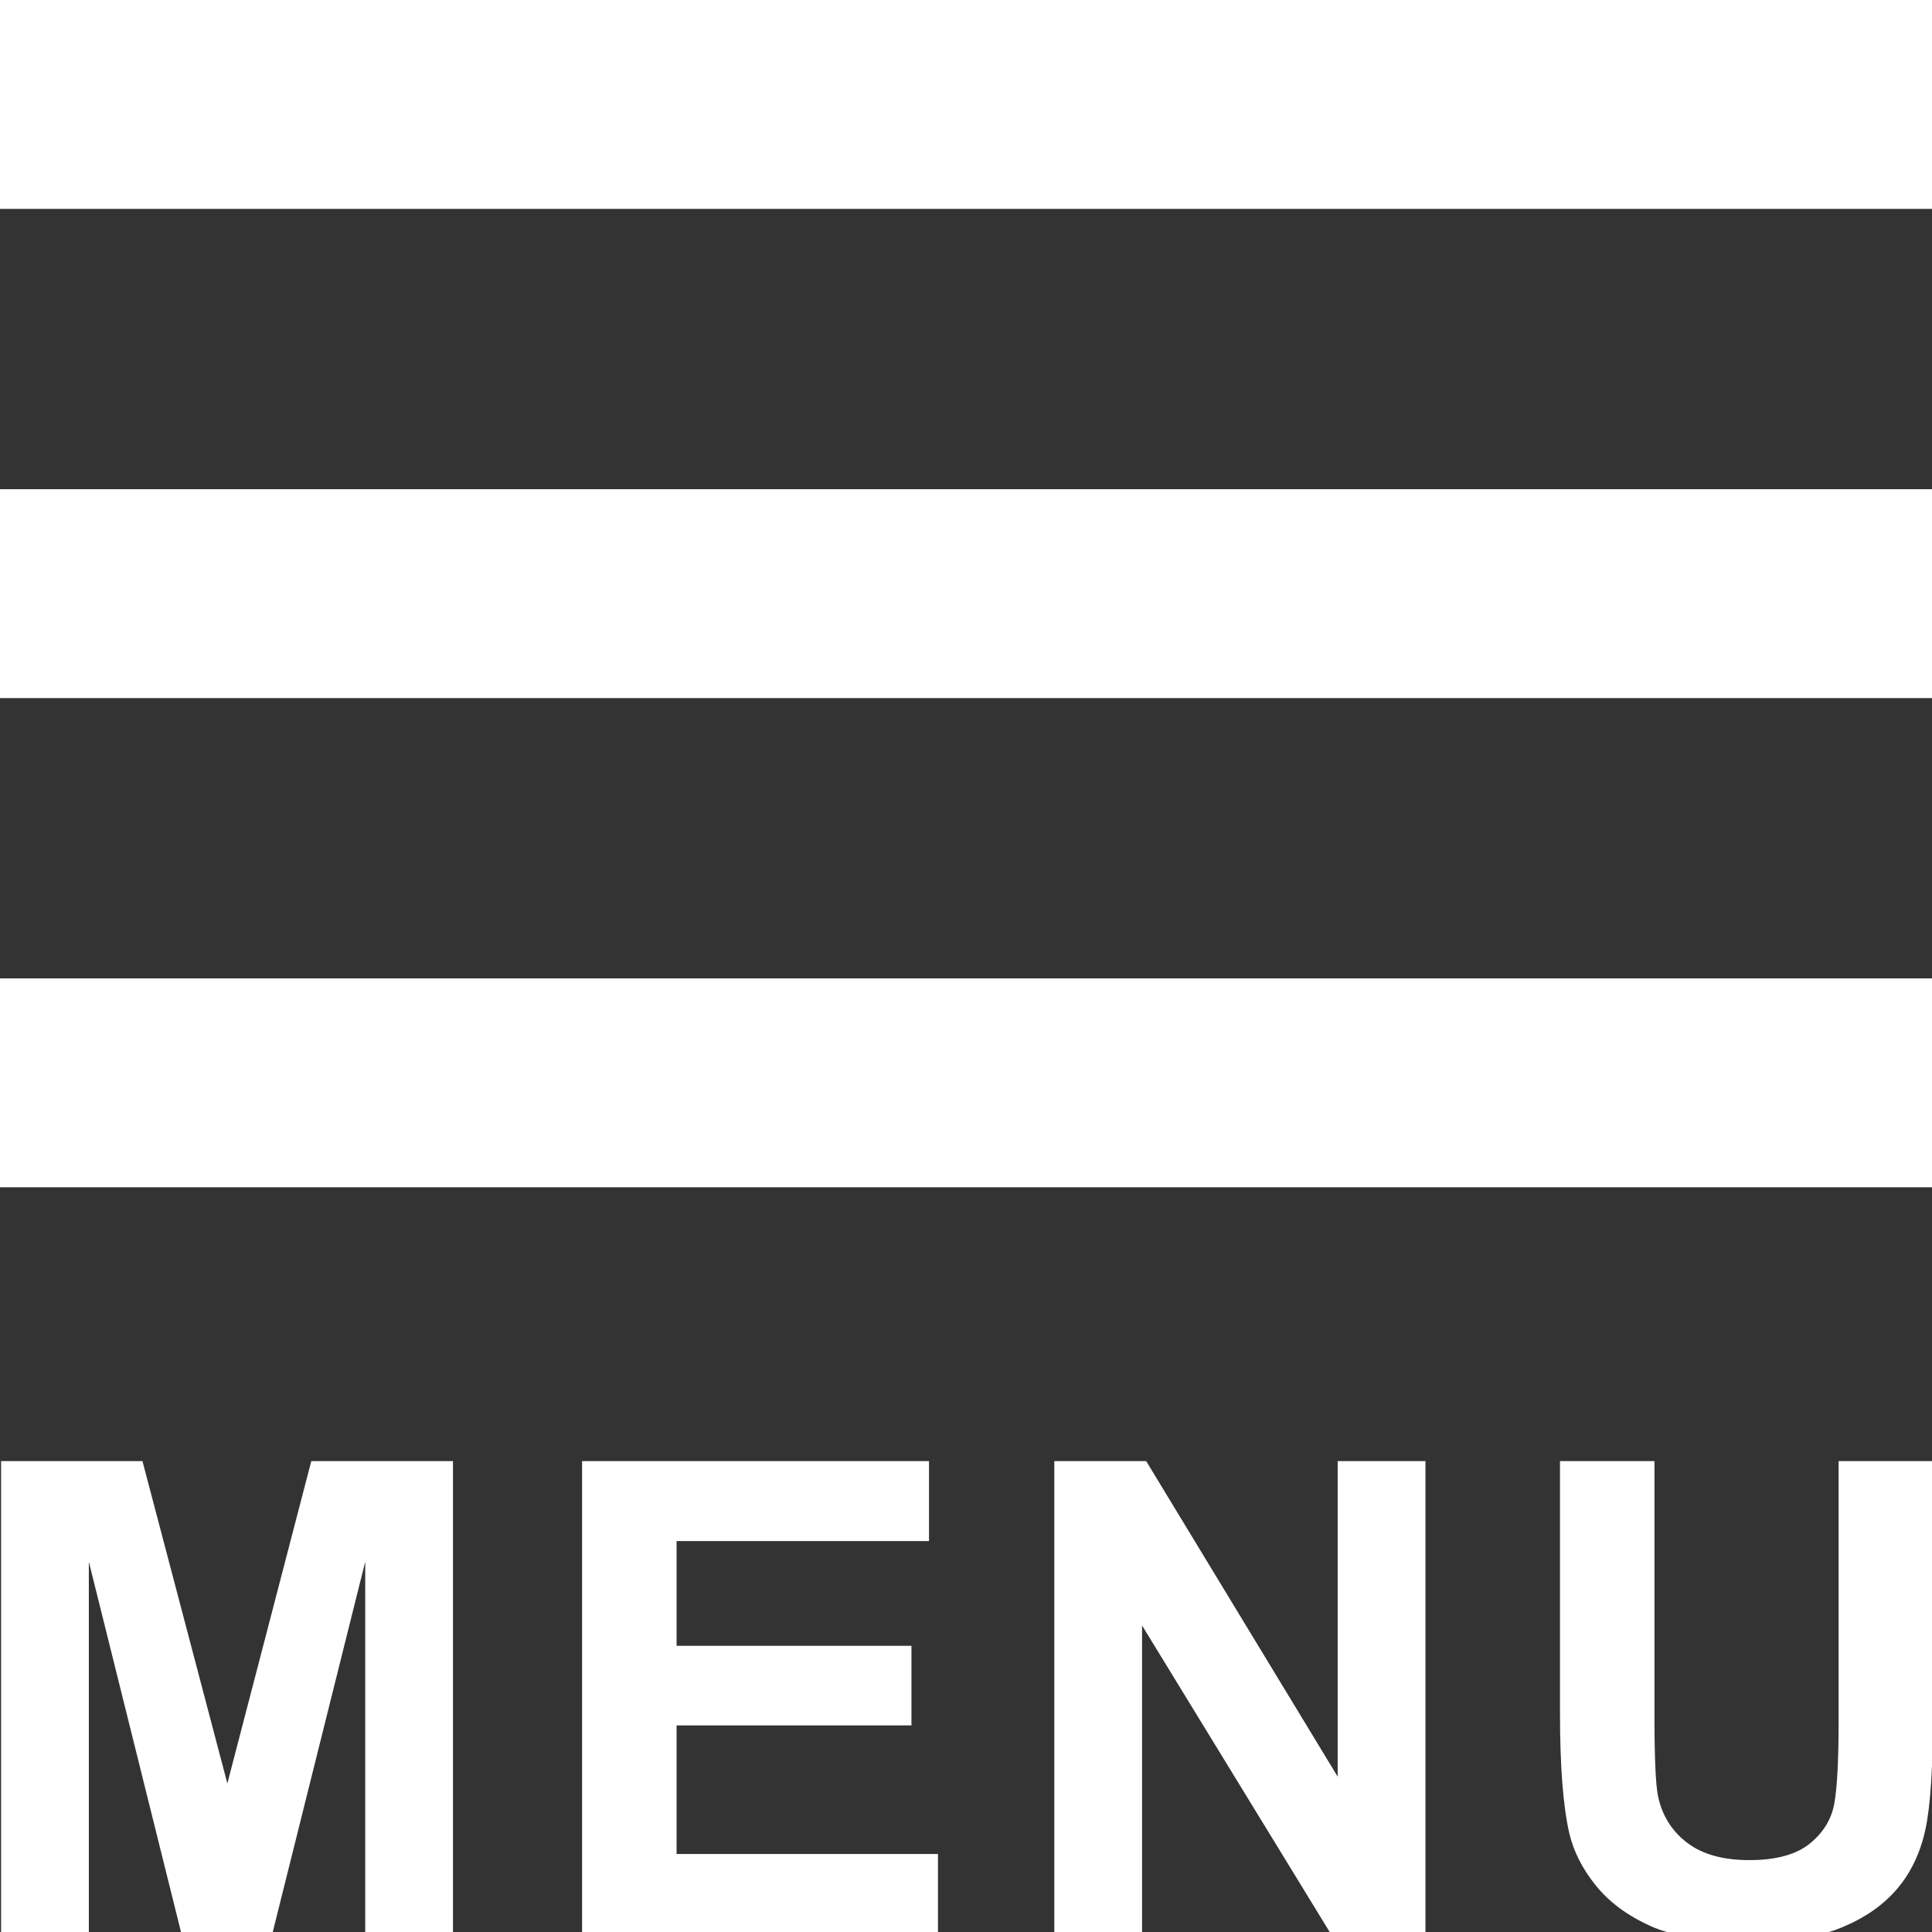
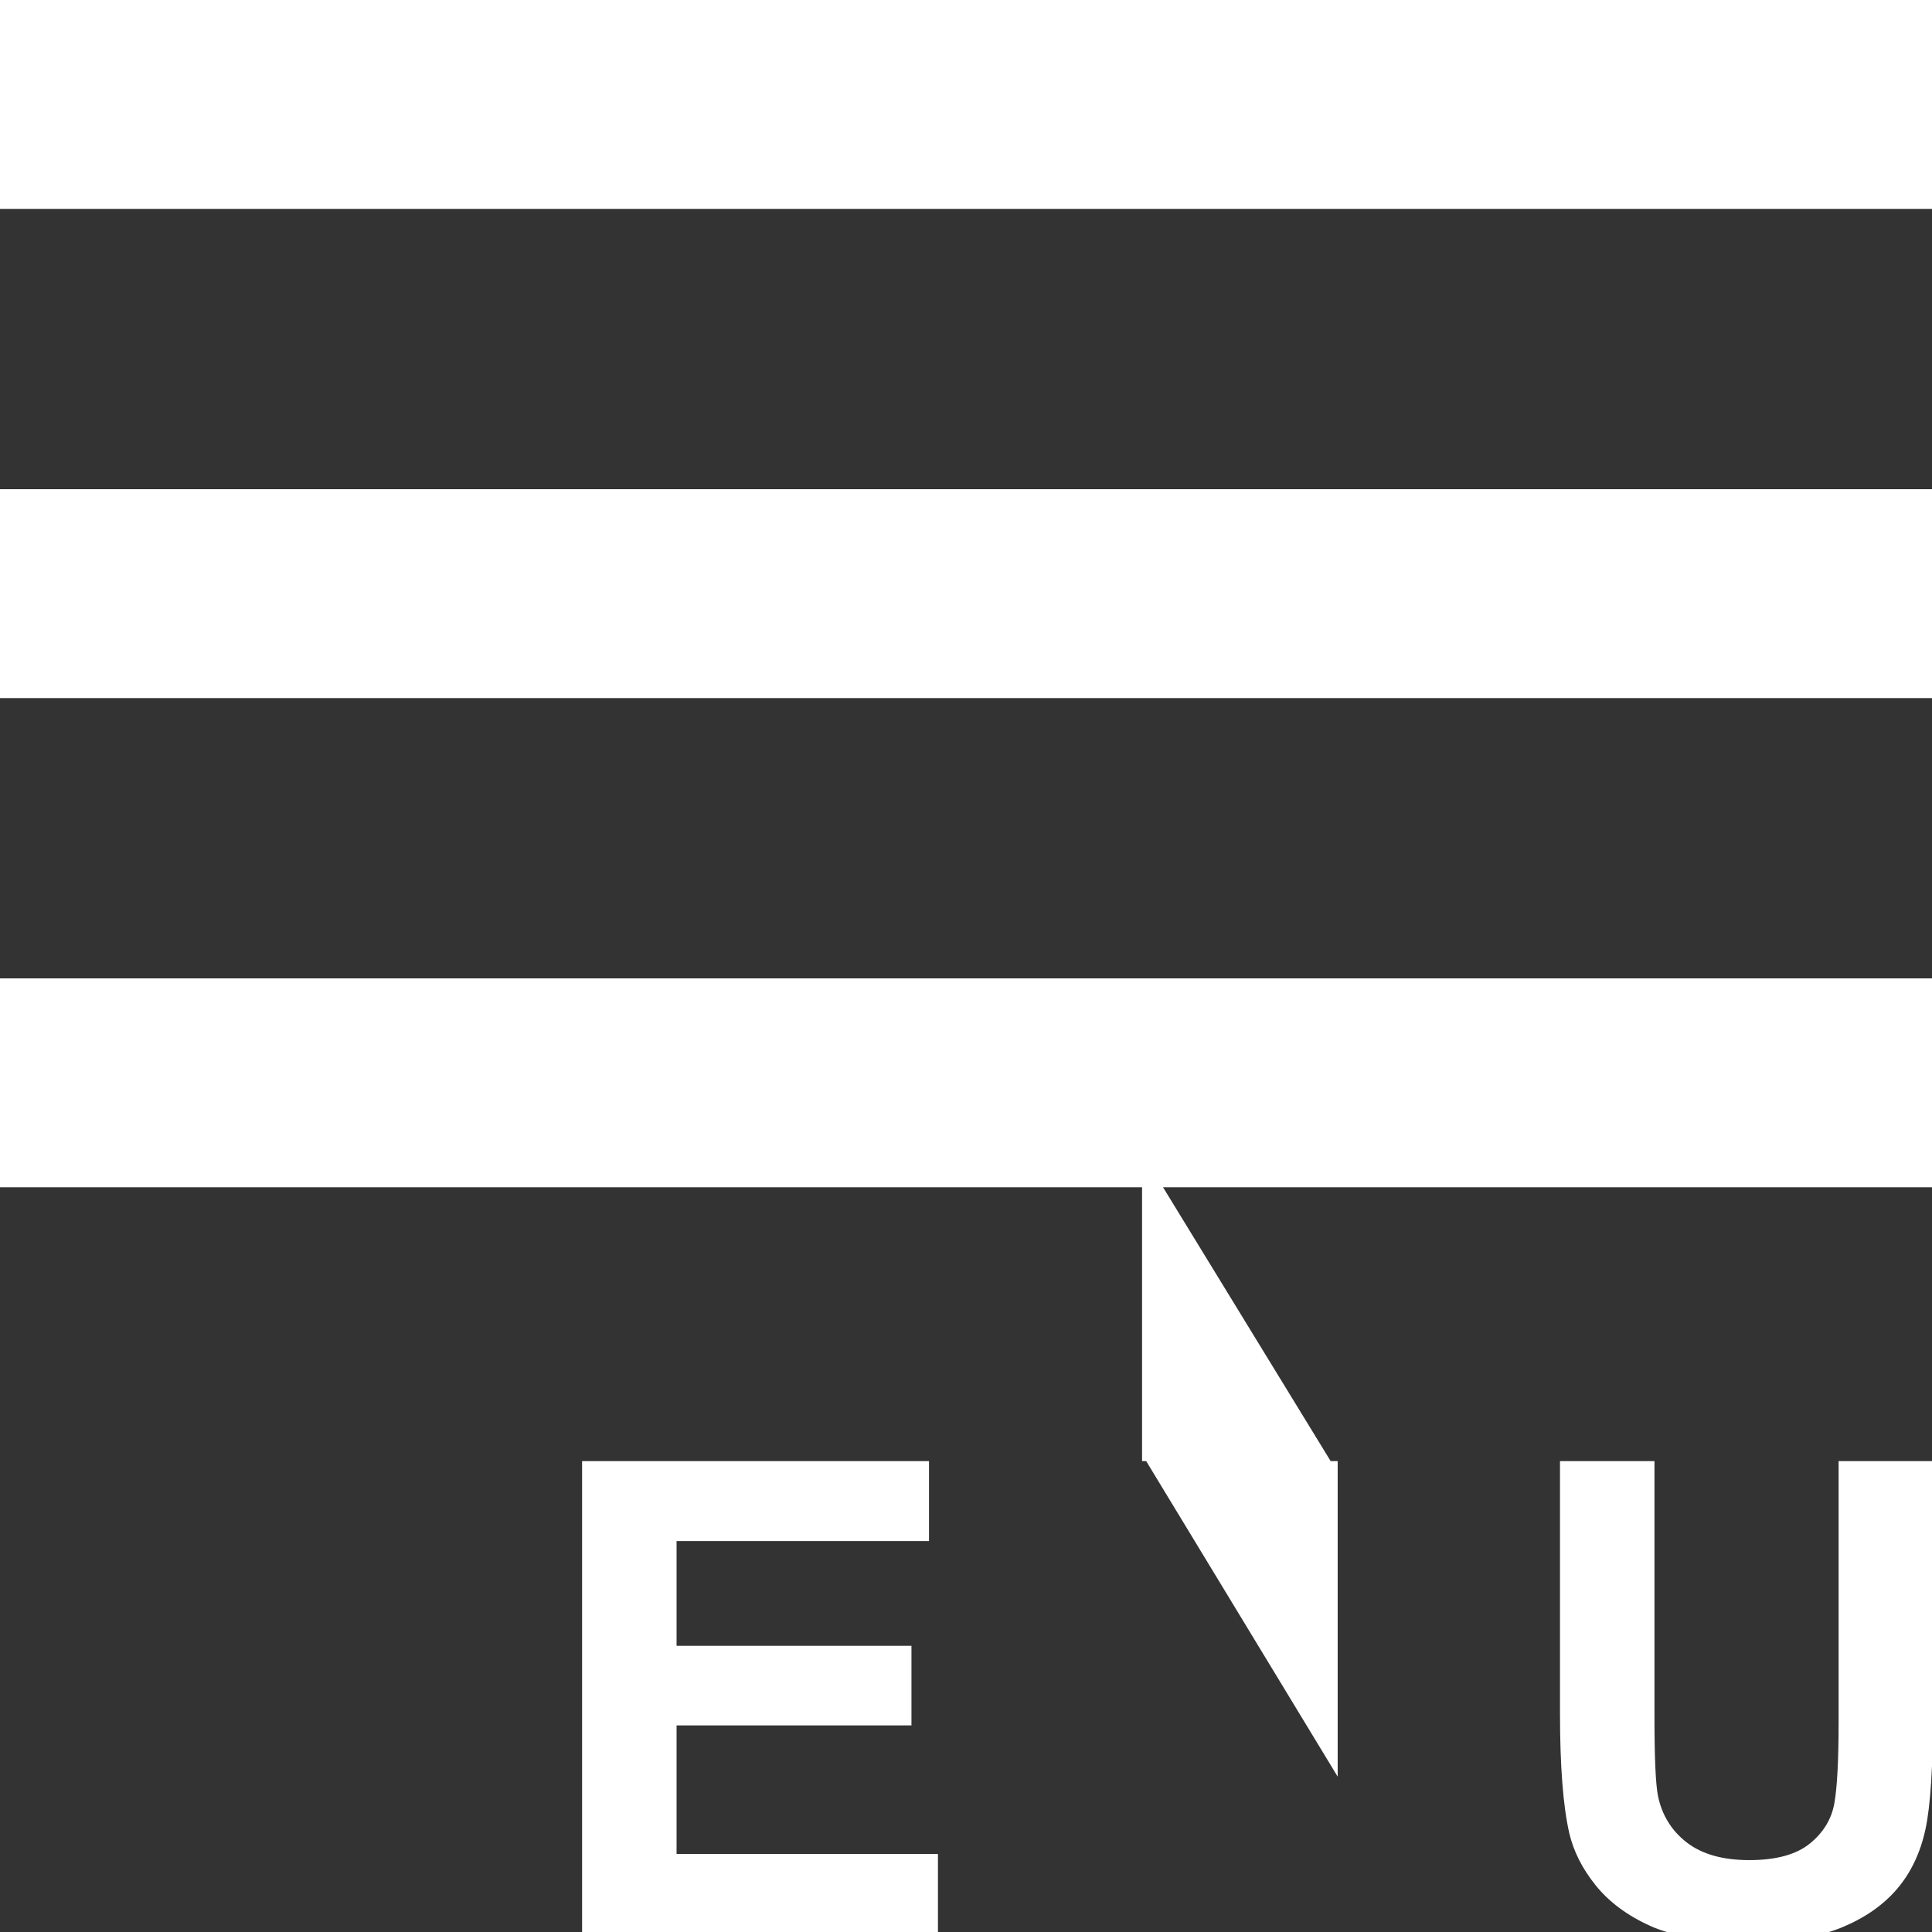
<svg xmlns="http://www.w3.org/2000/svg" version="1.1" id="Layer_1" x="0px" y="0px" viewBox="0 0 100 100" preserveAspectRatio="xMinYMid" style="enable-background:new 0 0 100 100;" xml:space="preserve">
  <rect x="0" y="0" width="100" height="100" fill="#333333" stroke="none" />
  <style type="text/css">
	.st0{fill:#FFFFFF;stroke:#FFFFFF;stroke-miterlimit:10;}
	.st1{fill:#FFFFFF;}
</style>
  <rect x="0.5" y="0.5" class="st0" width="99.113" height="9.812" />
  <rect x="0.5" y="51.141" class="st0" width="99.113" height="9.812" />
  <rect x="0.5" y="25.821" class="st0" width="99.113" height="9.812" />
  <g>
-     <path class="st1" d="M0.056,100.083V75.628h7.318l4.394,16.682l4.344-16.682h7.334v24.455h-4.542v-19.25l-4.807,19.25H9.389   l-4.791-19.25v19.25H0.056z" />
    <path class="st1" d="M30.129,100.083V75.628h17.956v4.137H35.019v5.421h12.158v4.12H35.019v6.656h13.529v4.12H30.129z" />
-     <path class="st1" d="M54.57,100.083V75.628h4.757l9.911,16.331V75.628h4.543v24.455h-4.906l-9.762-15.948v15.948H54.57z" />
+     <path class="st1" d="M54.57,100.083V75.628h4.757l9.911,16.331V75.628h4.543h-4.906l-9.762-15.948v15.948H54.57z" />
    <path class="st1" d="M80.746,75.628h4.889v13.245c0,2.102,0.06,3.464,0.182,4.087c0.209,1.001,0.707,1.804,1.495,2.41   c0.787,0.606,1.863,0.909,3.229,0.909c1.388,0,2.434-0.286,3.139-0.859c0.704-0.573,1.129-1.276,1.271-2.11   c0.143-0.834,0.215-2.219,0.215-4.154V75.628h4.89v12.845c0,2.936-0.133,5.01-0.397,6.222c-0.264,1.212-0.752,2.235-1.462,3.069   s-1.66,1.499-2.849,1.993c-1.19,0.494-2.742,0.742-4.659,0.742c-2.312,0-4.066-0.269-5.261-0.809   c-1.195-0.54-2.14-1.24-2.833-2.102c-0.694-0.861-1.151-1.766-1.371-2.711c-0.319-1.401-0.479-3.47-0.479-6.206V75.628z" />
  </g>
</svg>